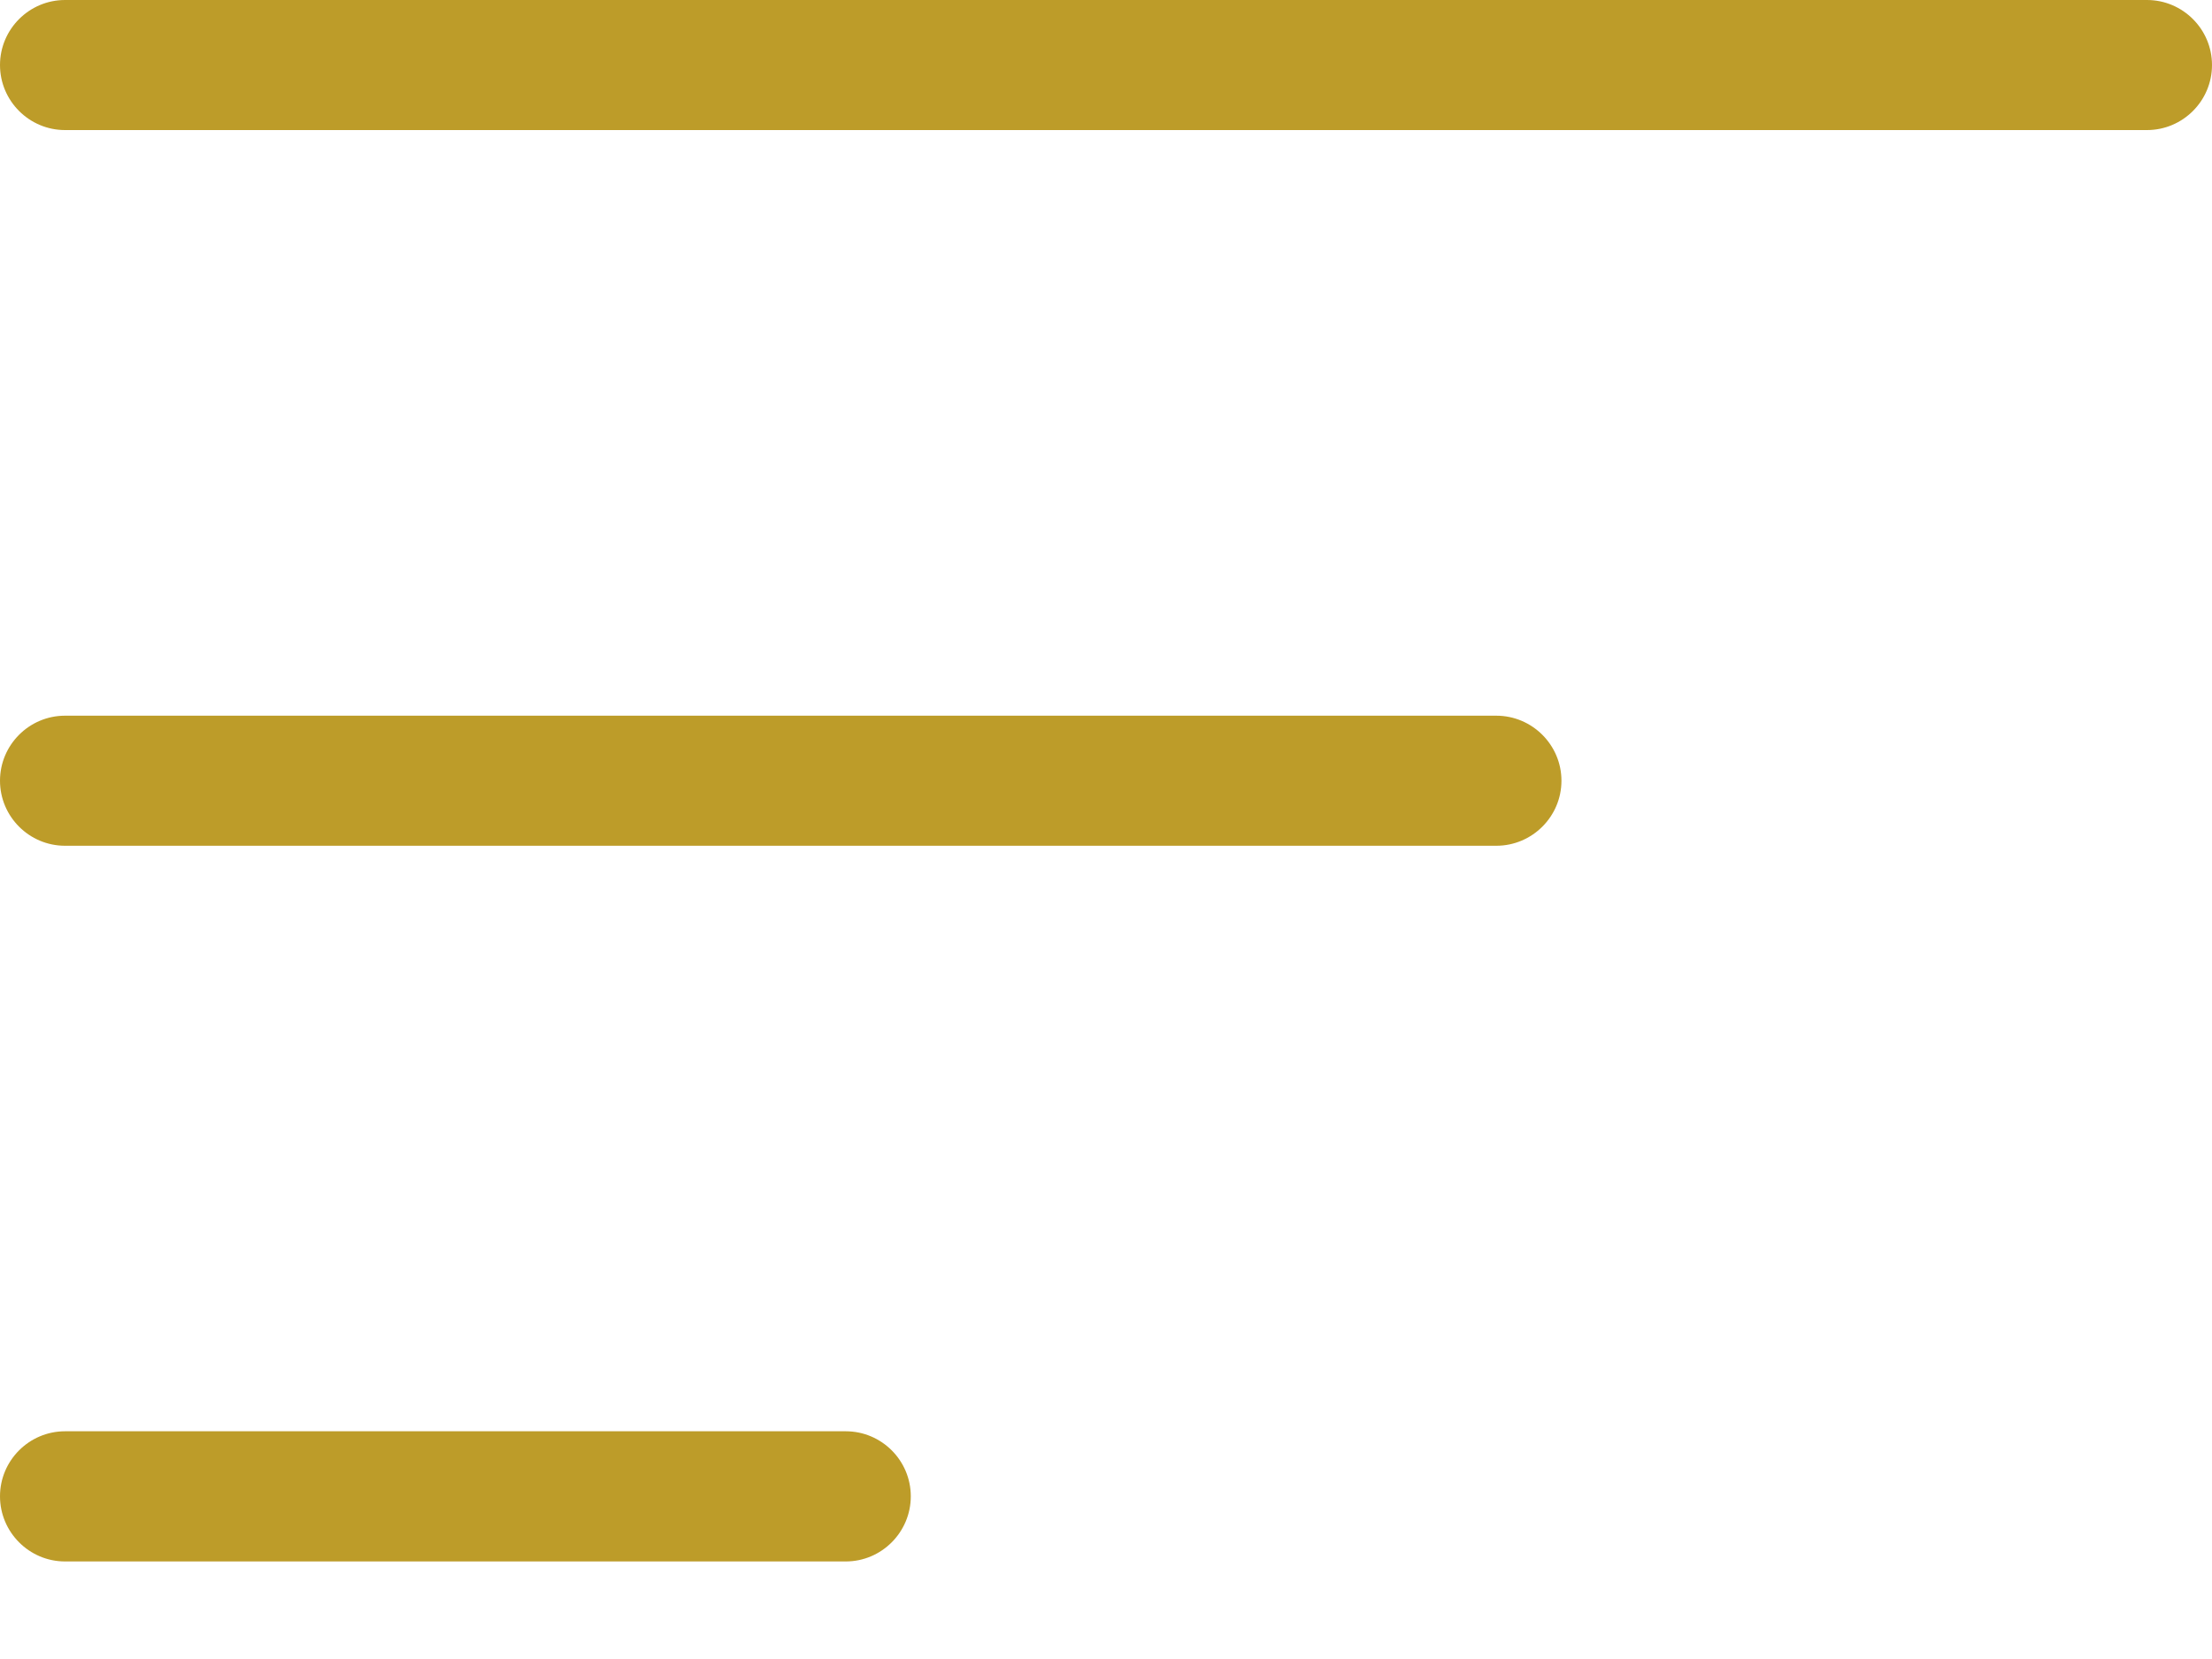
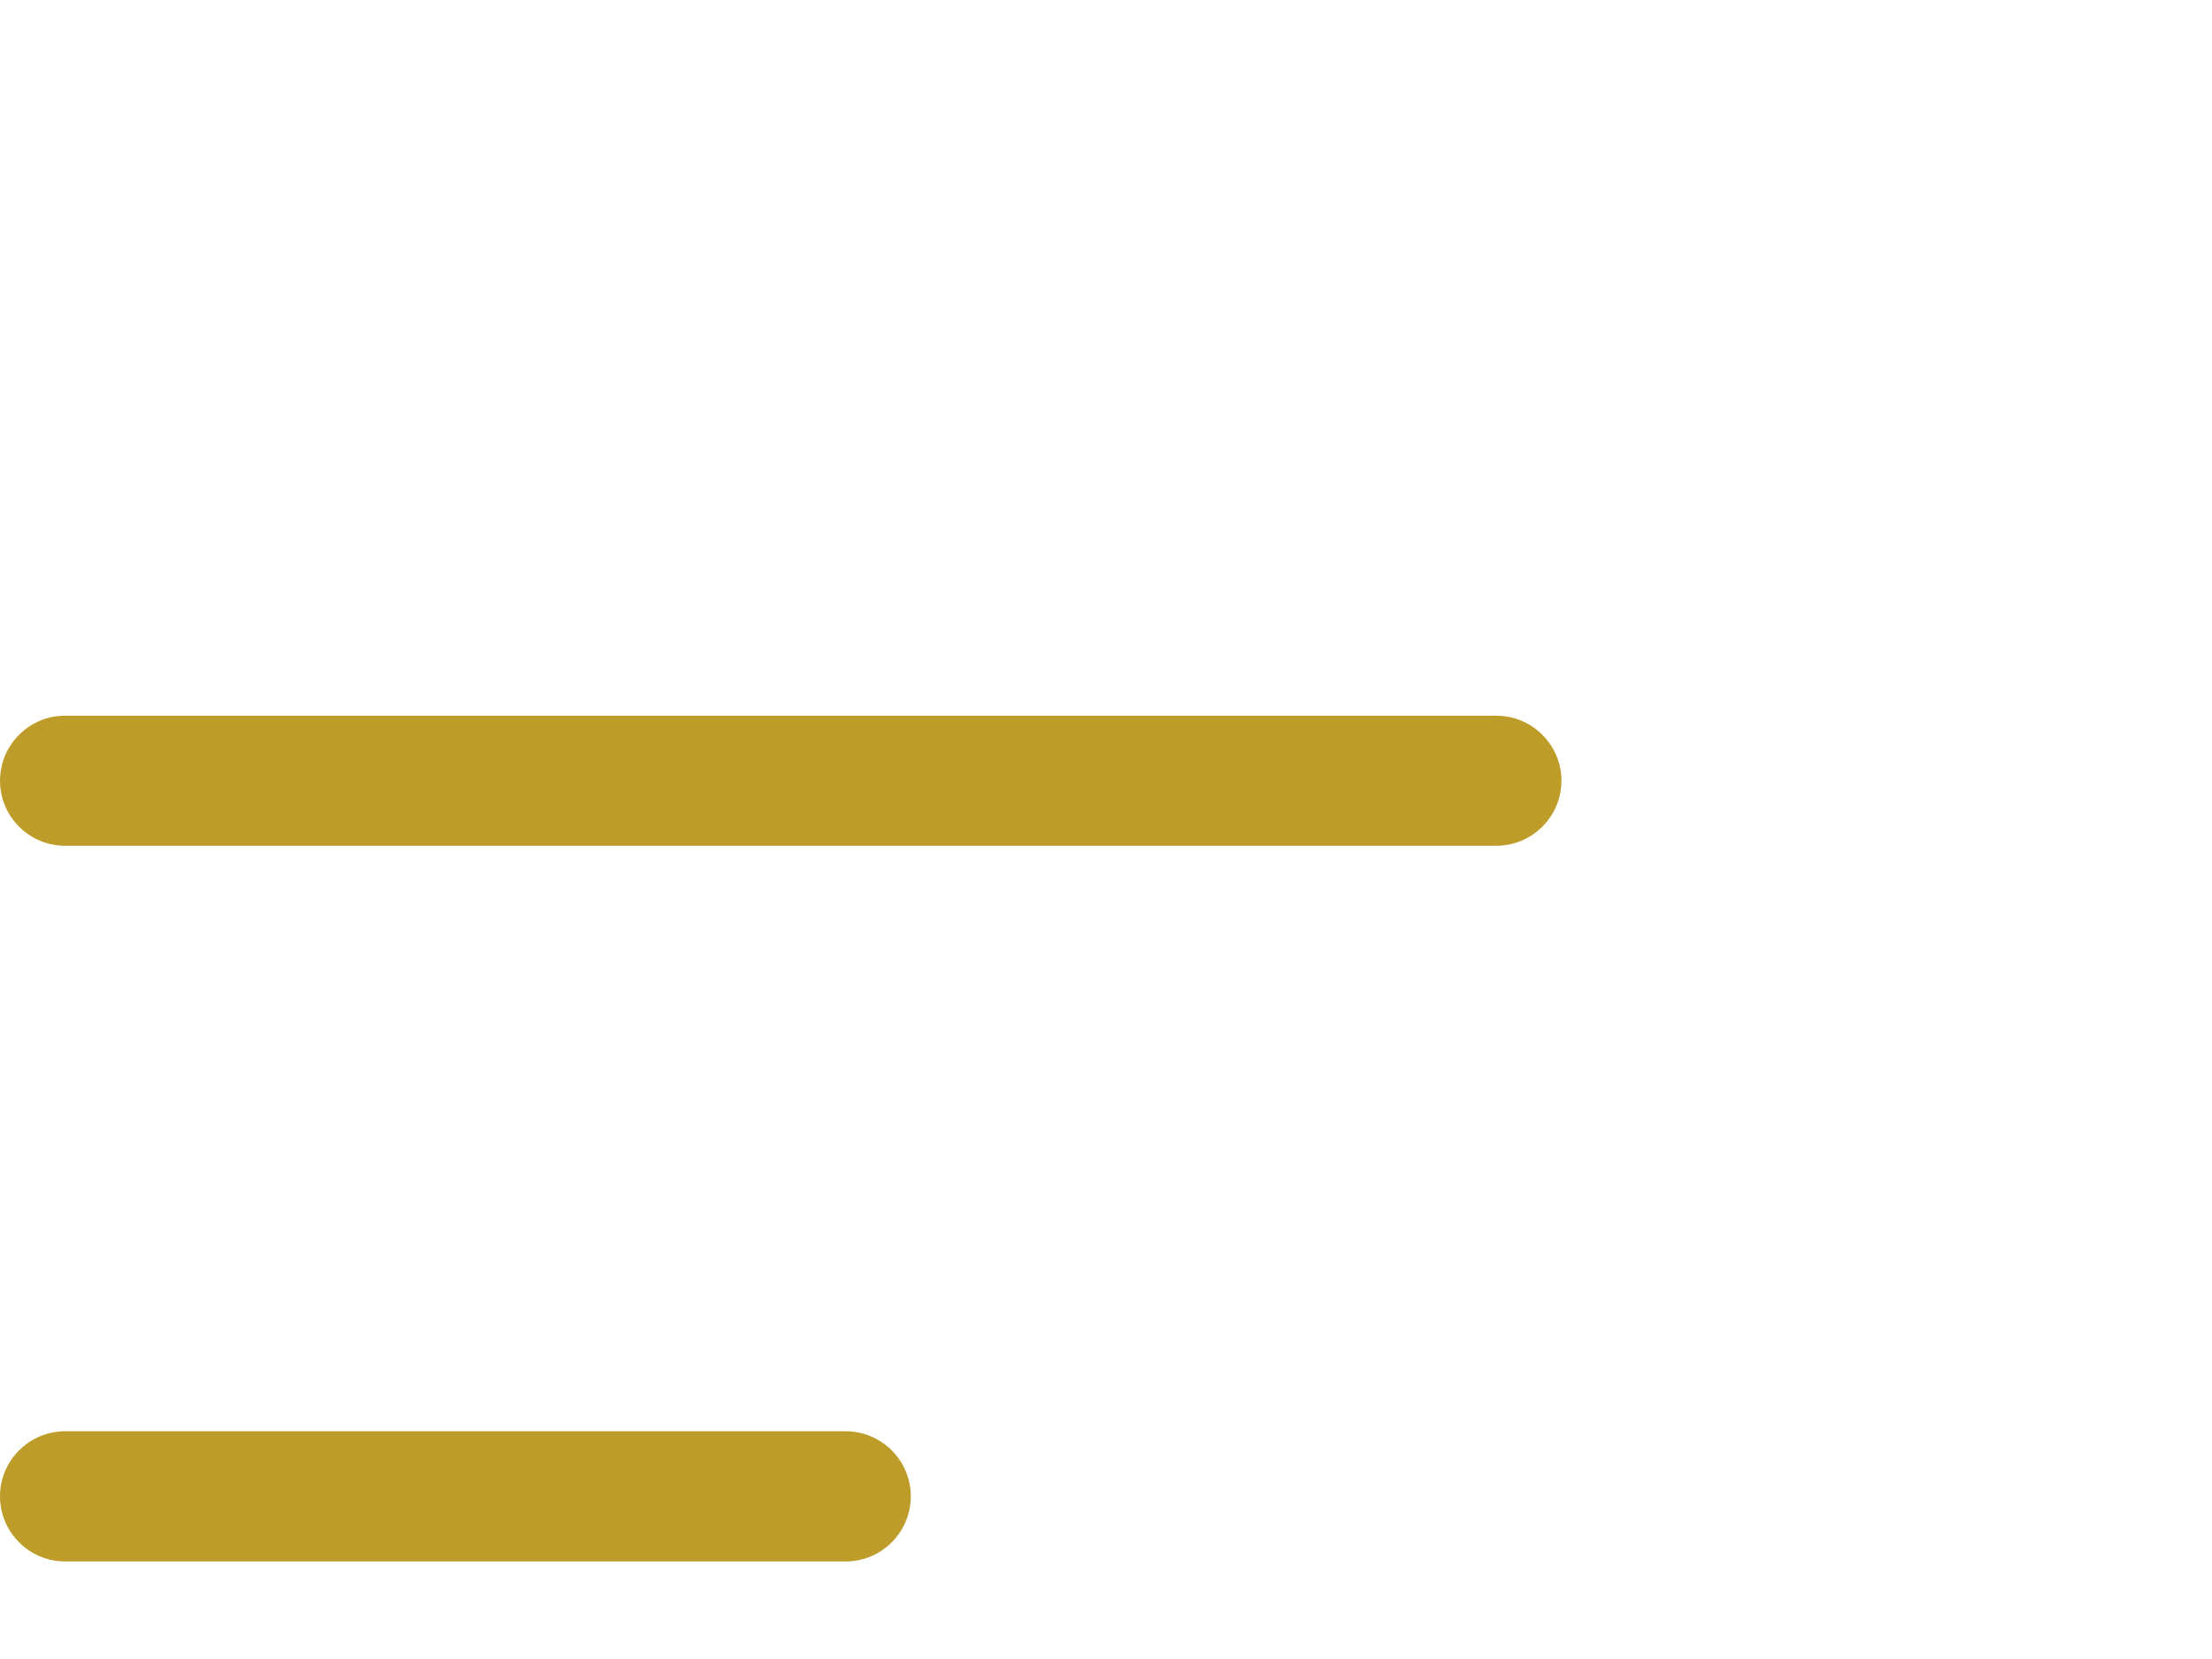
<svg xmlns="http://www.w3.org/2000/svg" width="20px" height="15px" viewBox="0 0 20 15" version="1.1">
  <title>np_filter_1620734_000000</title>
  <g id="Page-1" stroke="none" stroke-width="1" fill="none" fill-rule="evenodd">
    <g id="02-01-HOME-(375)" transform="translate(-144, -4065)" fill="#BD9C29" fill-rule="nonzero">
      <g id="Group-20" transform="translate(129, 4051)">
        <g id="np_filter_1620734_000000" transform="translate(15, 14)">
-           <path d="M0.588,1.176 L19.412,1.176 C19.736,1.176 20,0.912 20,0.588 C20,0.264 19.736,0 19.412,0 L0.588,0 C0.264,0 0,0.264 0,0.588 C0,0.912 0.264,1.176 0.588,1.176 Z" id="Path" />
          <path d="M0.588,14.118 L7.647,14.118 C7.971,14.118 8.235,13.853 8.235,13.529 C8.235,13.205 7.971,12.941 7.647,12.941 L0.588,12.941 C0.264,12.941 0,13.205 0,13.529 C0,13.853 0.264,14.118 0.588,14.118 Z" id="Path" />
          <path d="M0.588,7.647 L13.529,7.647 C13.853,7.647 14.118,7.383 14.118,7.059 C14.118,6.735 13.853,6.471 13.529,6.471 L0.588,6.471 C0.264,6.471 0,6.735 0,7.059 C0,7.383 0.264,7.647 0.588,7.647 Z" id="Path" />
        </g>
      </g>
    </g>
  </g>
</svg>